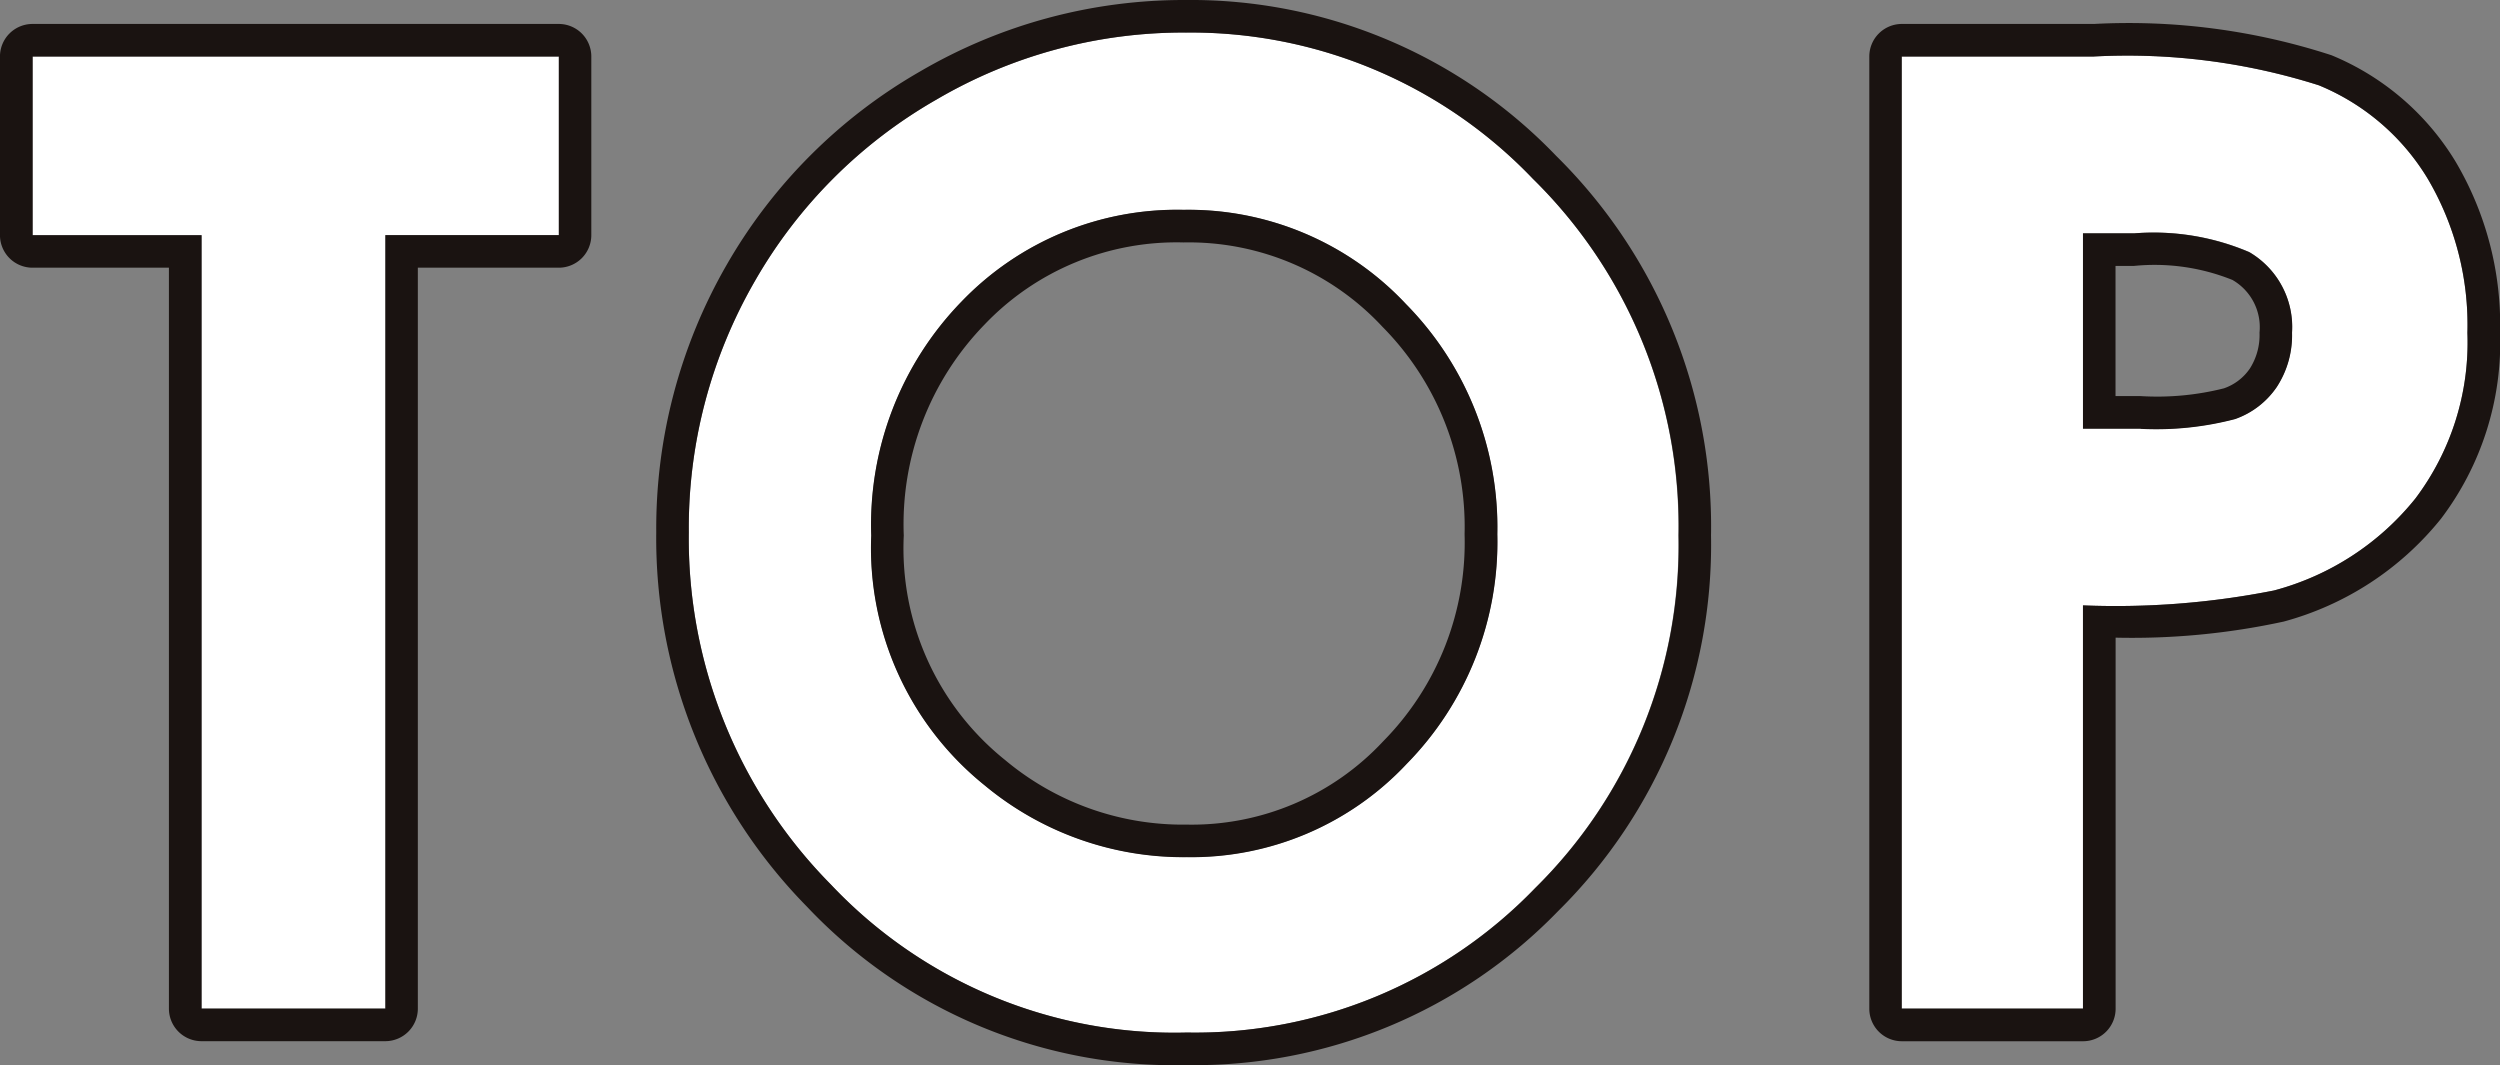
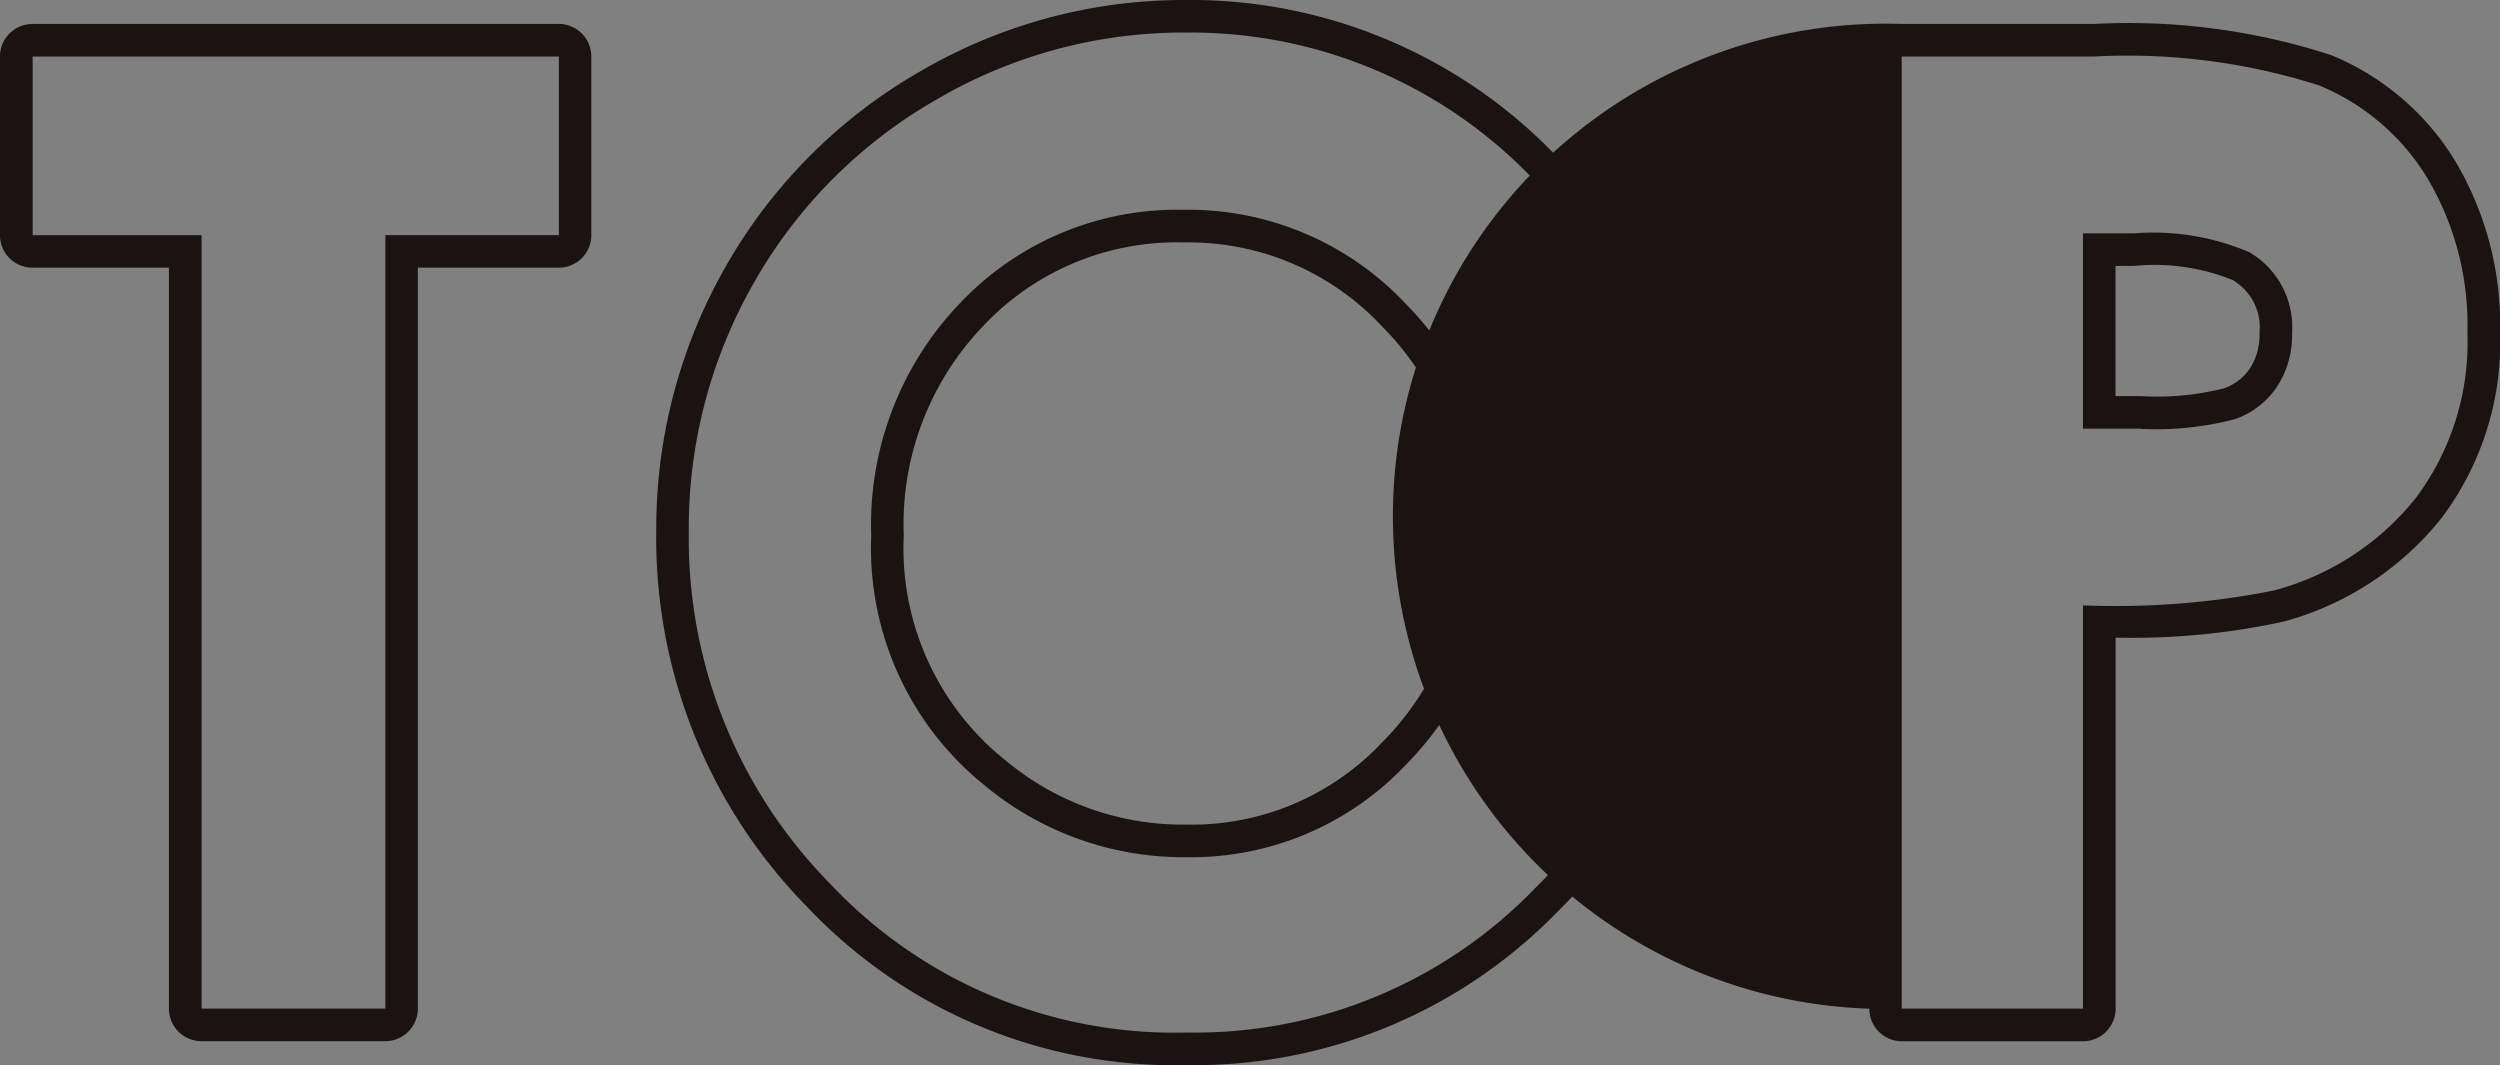
<svg xmlns="http://www.w3.org/2000/svg" width="76.812" height="32.726" viewBox="0 0 76.812 32.726">
  <rect x="0" y="0" width="76.812" height="32.726" fill="#808080" stroke="none" />
  <g transform="translate(-136 -5836.218)">
-     <path id="パス_12574" data-name="パス 12574" d="M-149.2-57.434h16.168v5.489h-5.33V-28.18h-5.648V-51.945H-149.2Zm35.427-.736A14.527,14.527,0,0,1-103.1-53.675a14.956,14.956,0,0,1,4.468,10.958,14.79,14.79,0,0,1-4.408,10.838,14.52,14.52,0,0,1-10.7,4.435A14.515,14.515,0,0,1-124.677-32a15.114,15.114,0,0,1-4.358-10.819,15.174,15.174,0,0,1,2.03-7.716,15.022,15.022,0,0,1,5.582-5.578A15,15,0,0,1-113.772-58.17Zm-.06,5.449A9.182,9.182,0,0,0-120.66-49.9a9.833,9.833,0,0,0-2.767,7.179,9.356,9.356,0,0,0,3.484,7.676,9.551,9.551,0,0,0,6.211,2.207,9.07,9.07,0,0,0,6.749-2.864,9.731,9.731,0,0,0,2.787-7.06A9.771,9.771,0,0,0-107-49.827,9.156,9.156,0,0,0-113.831-52.721Zm22.063-4.713h5.906a19.434,19.434,0,0,1,6.911.885,7.029,7.029,0,0,1,3.341,2.864,8.845,8.845,0,0,1,1.223,4.743,7.964,7.964,0,0,1-1.6,5.091,8.305,8.305,0,0,1-4.345,2.824,24.981,24.981,0,0,1-5.867.457v12.39h-5.568ZM-86.2-46h1.77a9.563,9.563,0,0,0,2.9-.3,2.581,2.581,0,0,0,1.283-.988,2.9,2.9,0,0,0,.467-1.666,2.664,2.664,0,0,0-1.313-2.474A7.482,7.482,0,0,0-84.629-52H-86.2Z" transform="translate(286.199 5895.388)" fill="#fff" />
-     <path id="パス_12574_-_アウトライン" data-name="パス 12574 - アウトライン" d="M-113.772-58.17a15,15,0,0,0-7.652,2.058,15.022,15.022,0,0,0-5.582,5.578,15.174,15.174,0,0,0-2.03,7.716A15.114,15.114,0,0,0-124.677-32a14.515,14.515,0,0,0,10.945,4.554,14.52,14.52,0,0,0,10.7-4.435,14.79,14.79,0,0,0,4.408-10.838A14.956,14.956,0,0,0-103.1-53.675a14.527,14.527,0,0,0-10.676-4.494m.04,25.336a9.551,9.551,0,0,1-6.211-2.207,9.356,9.356,0,0,1-3.484-7.676A9.833,9.833,0,0,1-120.66-49.9a9.182,9.182,0,0,1,6.828-2.824A9.156,9.156,0,0,1-107-49.827a9.771,9.771,0,0,1,2.807,7.07,9.731,9.731,0,0,1-2.787,7.06,9.07,9.07,0,0,1-6.749,2.864m-35.467-24.6v5.489h5.191V-28.18h5.648V-51.945h5.33v-5.489H-149.2m57.431,0V-28.18H-86.2V-40.57a24.981,24.981,0,0,0,5.867-.457,8.305,8.305,0,0,0,4.345-2.824,7.964,7.964,0,0,0,1.6-5.091,8.845,8.845,0,0,0-1.223-4.743,7.029,7.029,0,0,0-3.341-2.864,19.434,19.434,0,0,0-6.911-.885h-5.906M-84.43-46H-86.2V-52h1.571a7.482,7.482,0,0,1,3.54.579,2.664,2.664,0,0,1,1.313,2.474,2.9,2.9,0,0,1-.467,1.666,2.581,2.581,0,0,1-1.283.988,9.562,9.562,0,0,1-2.9.3M-113.772-59.17a15.557,15.557,0,0,1,11.386,4.789,15.989,15.989,0,0,1,4.758,11.663,15.821,15.821,0,0,1-4.7,11.543,15.55,15.55,0,0,1-11.406,4.73A15.542,15.542,0,0,1-125.4-31.307a16.149,16.149,0,0,1-4.636-11.51,16.23,16.23,0,0,1,2.164-8.216,16.077,16.077,0,0,1,5.947-5.944A16.06,16.06,0,0,1-113.772-59.17Zm.04,25.336a8.039,8.039,0,0,0,6.032-2.561,8.692,8.692,0,0,0,2.5-6.362,8.731,8.731,0,0,0-2.525-6.374,8.124,8.124,0,0,0-6.111-2.59,8.15,8.15,0,0,0-6.114,2.524,8.8,8.8,0,0,0-2.481,6.479,8.334,8.334,0,0,0,3.114,6.9A8.507,8.507,0,0,0-113.732-33.834Zm-35.467-24.6h16.168a1,1,0,0,1,1,1v5.489a1,1,0,0,1-1,1h-4.33V-28.18a1,1,0,0,1-1,1h-5.648a1,1,0,0,1-1-1V-50.945H-149.2a1,1,0,0,1-1-1v-5.489A1,1,0,0,1-149.2-58.434Zm57.431,0h5.906a20.1,20.1,0,0,1,7.3.962,8.042,8.042,0,0,1,3.806,3.261,9.865,9.865,0,0,1,1.372,5.269A8.972,8.972,0,0,1-75.2-43.232a9.322,9.322,0,0,1-4.852,3.165h-.005a21.977,21.977,0,0,1-5.14.489v11.4a1,1,0,0,1-1,1h-5.568a1,1,0,0,1-1-1V-57.434A1,1,0,0,1-91.768-58.434ZM-84.43-47a8.38,8.38,0,0,0,2.559-.238,1.591,1.591,0,0,0,.8-.611,1.908,1.908,0,0,0,.295-1.1,1.675,1.675,0,0,0-.822-1.614l-.008-.005A6.4,6.4,0,0,0-84.629-51H-85.2V-47Z" transform="translate(286.199 5895.388)" fill="#1a1311" />
+     <path id="パス_12574_-_アウトライン" data-name="パス 12574 - アウトライン" d="M-113.772-58.17a15,15,0,0,0-7.652,2.058,15.022,15.022,0,0,0-5.582,5.578,15.174,15.174,0,0,0-2.03,7.716A15.114,15.114,0,0,0-124.677-32a14.515,14.515,0,0,0,10.945,4.554,14.52,14.52,0,0,0,10.7-4.435,14.79,14.79,0,0,0,4.408-10.838A14.956,14.956,0,0,0-103.1-53.675a14.527,14.527,0,0,0-10.676-4.494m.04,25.336a9.551,9.551,0,0,1-6.211-2.207,9.356,9.356,0,0,1-3.484-7.676A9.833,9.833,0,0,1-120.66-49.9a9.182,9.182,0,0,1,6.828-2.824A9.156,9.156,0,0,1-107-49.827a9.771,9.771,0,0,1,2.807,7.07,9.731,9.731,0,0,1-2.787,7.06,9.07,9.07,0,0,1-6.749,2.864m-35.467-24.6v5.489h5.191V-28.18h5.648V-51.945h5.33v-5.489H-149.2m57.431,0V-28.18H-86.2V-40.57a24.981,24.981,0,0,0,5.867-.457,8.305,8.305,0,0,0,4.345-2.824,7.964,7.964,0,0,0,1.6-5.091,8.845,8.845,0,0,0-1.223-4.743,7.029,7.029,0,0,0-3.341-2.864,19.434,19.434,0,0,0-6.911-.885h-5.906M-84.43-46H-86.2V-52h1.571a7.482,7.482,0,0,1,3.54.579,2.664,2.664,0,0,1,1.313,2.474,2.9,2.9,0,0,1-.467,1.666,2.581,2.581,0,0,1-1.283.988,9.562,9.562,0,0,1-2.9.3M-113.772-59.17a15.557,15.557,0,0,1,11.386,4.789,15.989,15.989,0,0,1,4.758,11.663,15.821,15.821,0,0,1-4.7,11.543,15.55,15.55,0,0,1-11.406,4.73A15.542,15.542,0,0,1-125.4-31.307a16.149,16.149,0,0,1-4.636-11.51,16.23,16.23,0,0,1,2.164-8.216,16.077,16.077,0,0,1,5.947-5.944A16.06,16.06,0,0,1-113.772-59.17Zm.04,25.336a8.039,8.039,0,0,0,6.032-2.561,8.692,8.692,0,0,0,2.5-6.362,8.731,8.731,0,0,0-2.525-6.374,8.124,8.124,0,0,0-6.111-2.59,8.15,8.15,0,0,0-6.114,2.524,8.8,8.8,0,0,0-2.481,6.479,8.334,8.334,0,0,0,3.114,6.9A8.507,8.507,0,0,0-113.732-33.834Zm-35.467-24.6h16.168a1,1,0,0,1,1,1v5.489a1,1,0,0,1-1,1h-4.33V-28.18a1,1,0,0,1-1,1h-5.648a1,1,0,0,1-1-1V-50.945H-149.2a1,1,0,0,1-1-1v-5.489A1,1,0,0,1-149.2-58.434Zm57.431,0h5.906a20.1,20.1,0,0,1,7.3.962,8.042,8.042,0,0,1,3.806,3.261,9.865,9.865,0,0,1,1.372,5.269A8.972,8.972,0,0,1-75.2-43.232a9.322,9.322,0,0,1-4.852,3.165h-.005a21.977,21.977,0,0,1-5.14.489v11.4a1,1,0,0,1-1,1h-5.568a1,1,0,0,1-1-1A1,1,0,0,1-91.768-58.434ZM-84.43-47a8.38,8.38,0,0,0,2.559-.238,1.591,1.591,0,0,0,.8-.611,1.908,1.908,0,0,0,.295-1.1,1.675,1.675,0,0,0-.822-1.614l-.008-.005A6.4,6.4,0,0,0-84.629-51H-85.2V-47Z" transform="translate(286.199 5895.388)" fill="#1a1311" />
  </g>
</svg>